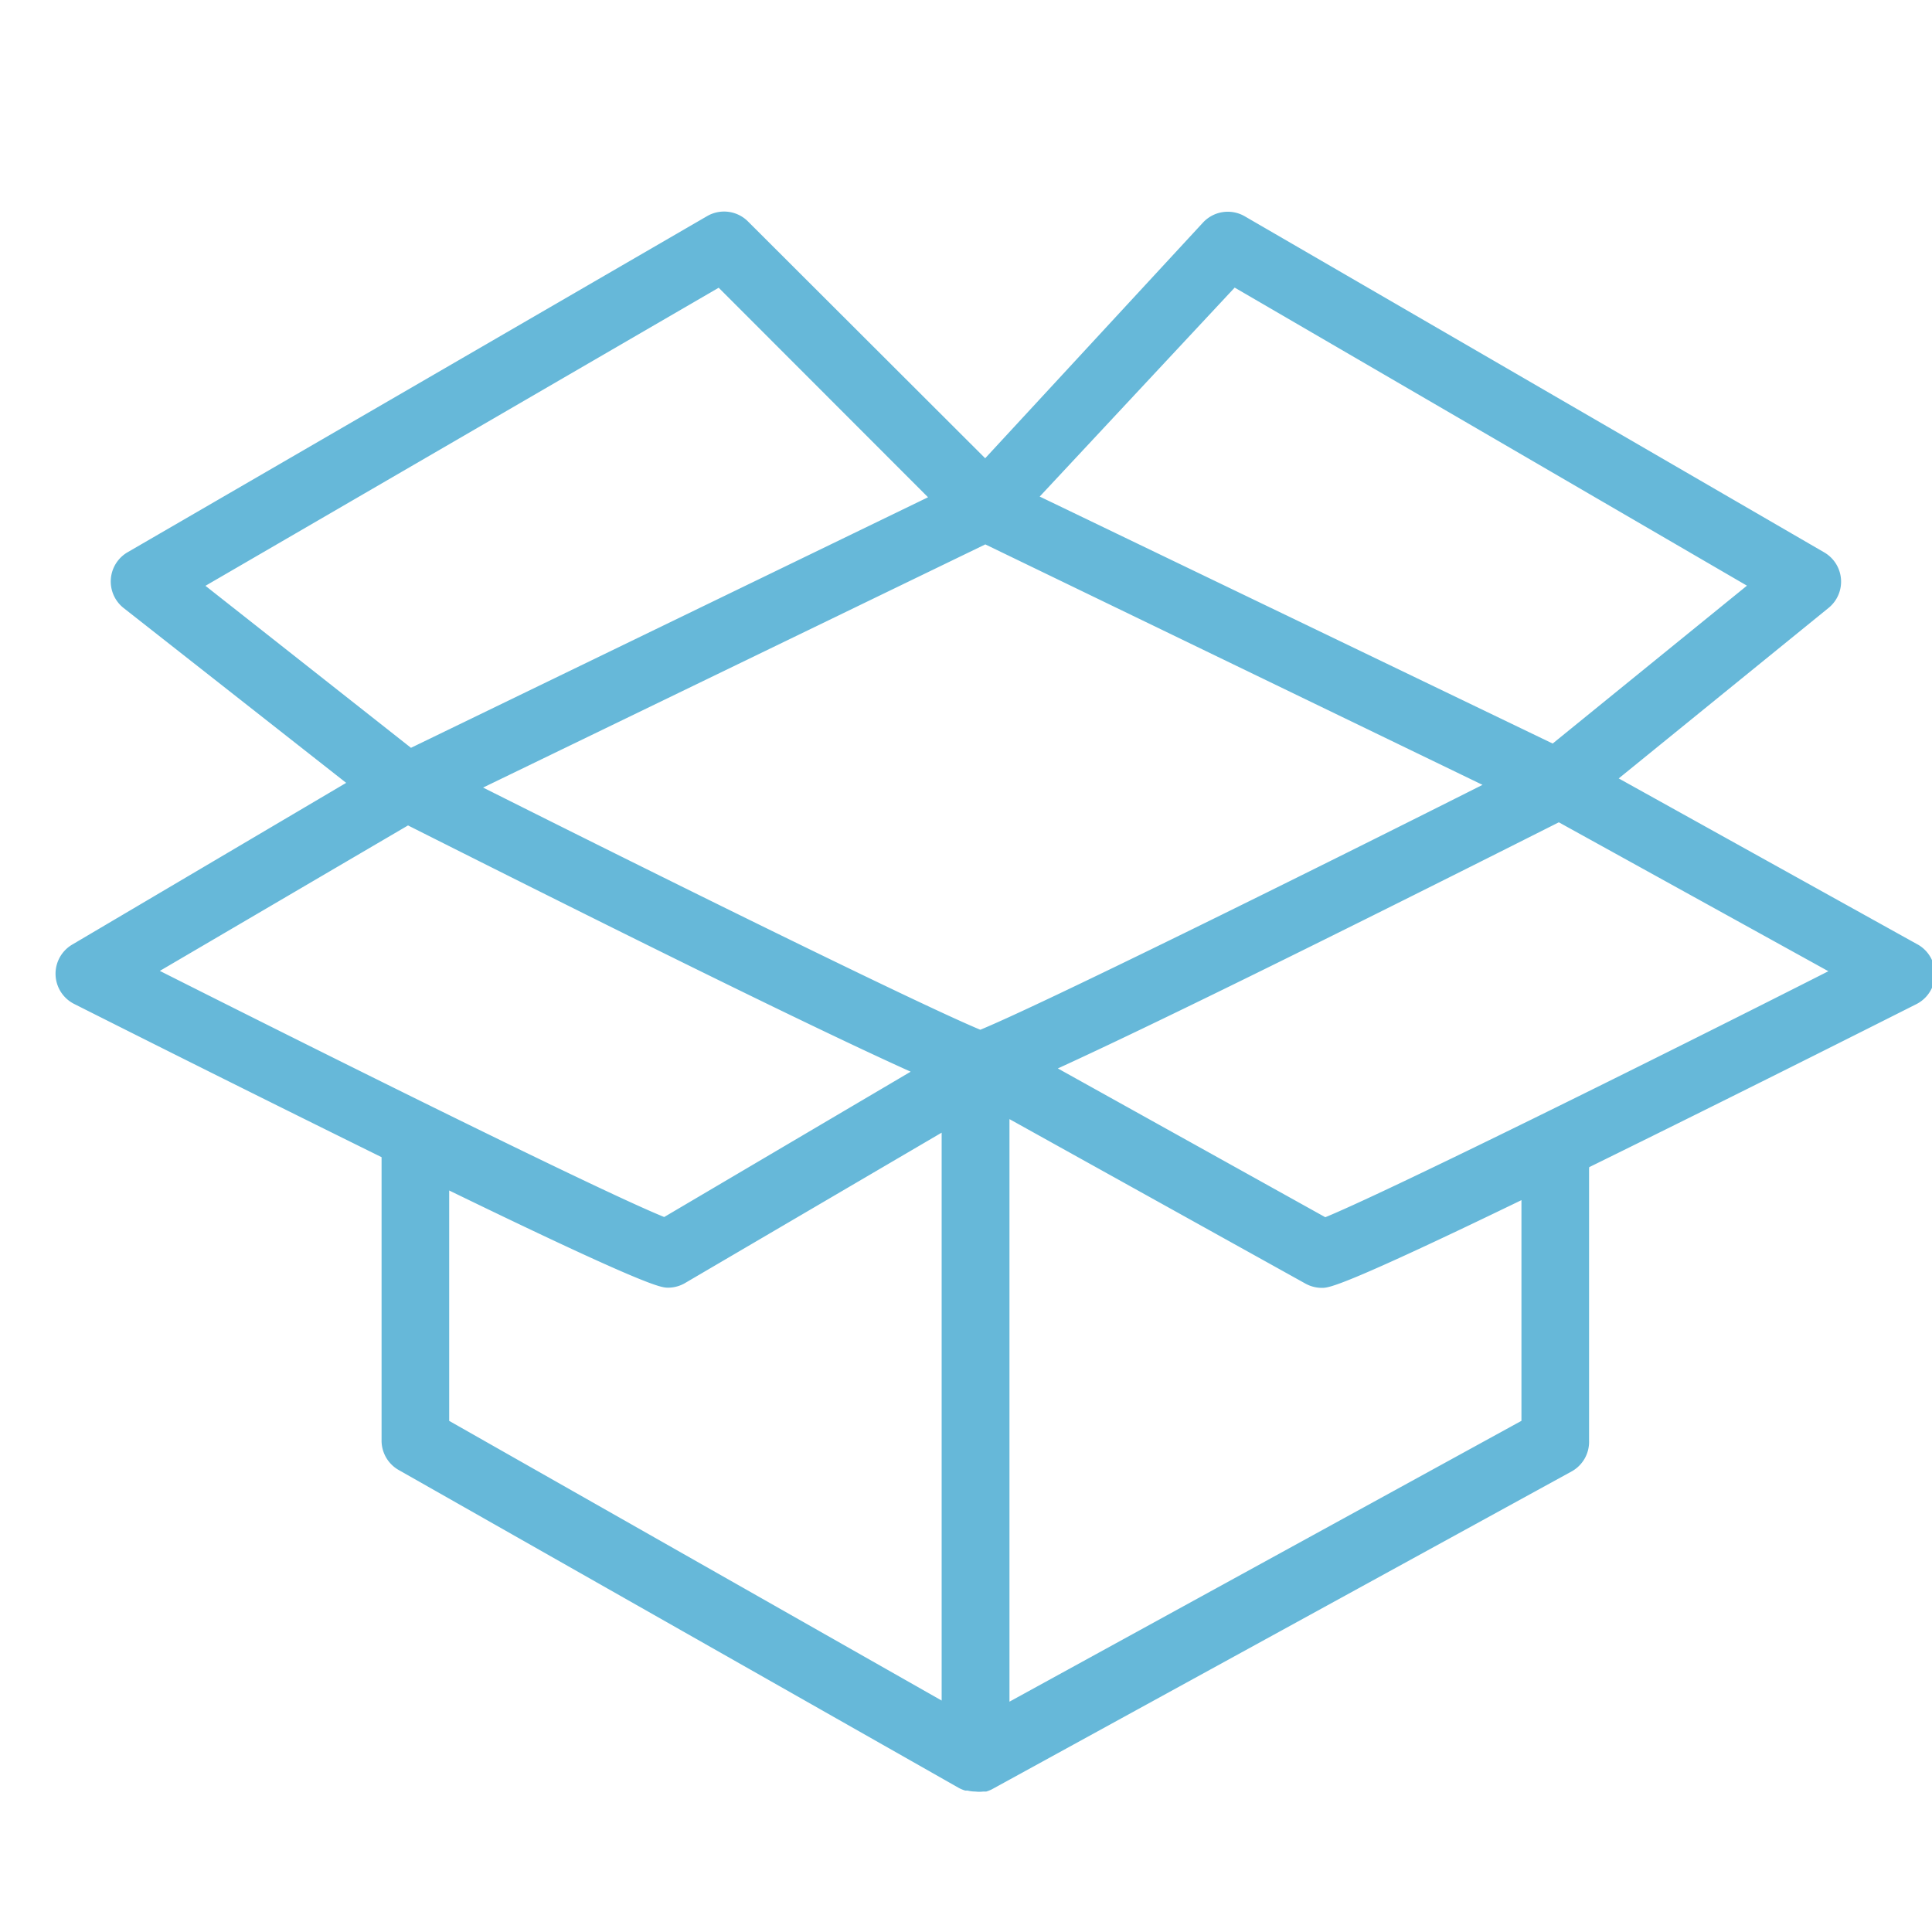
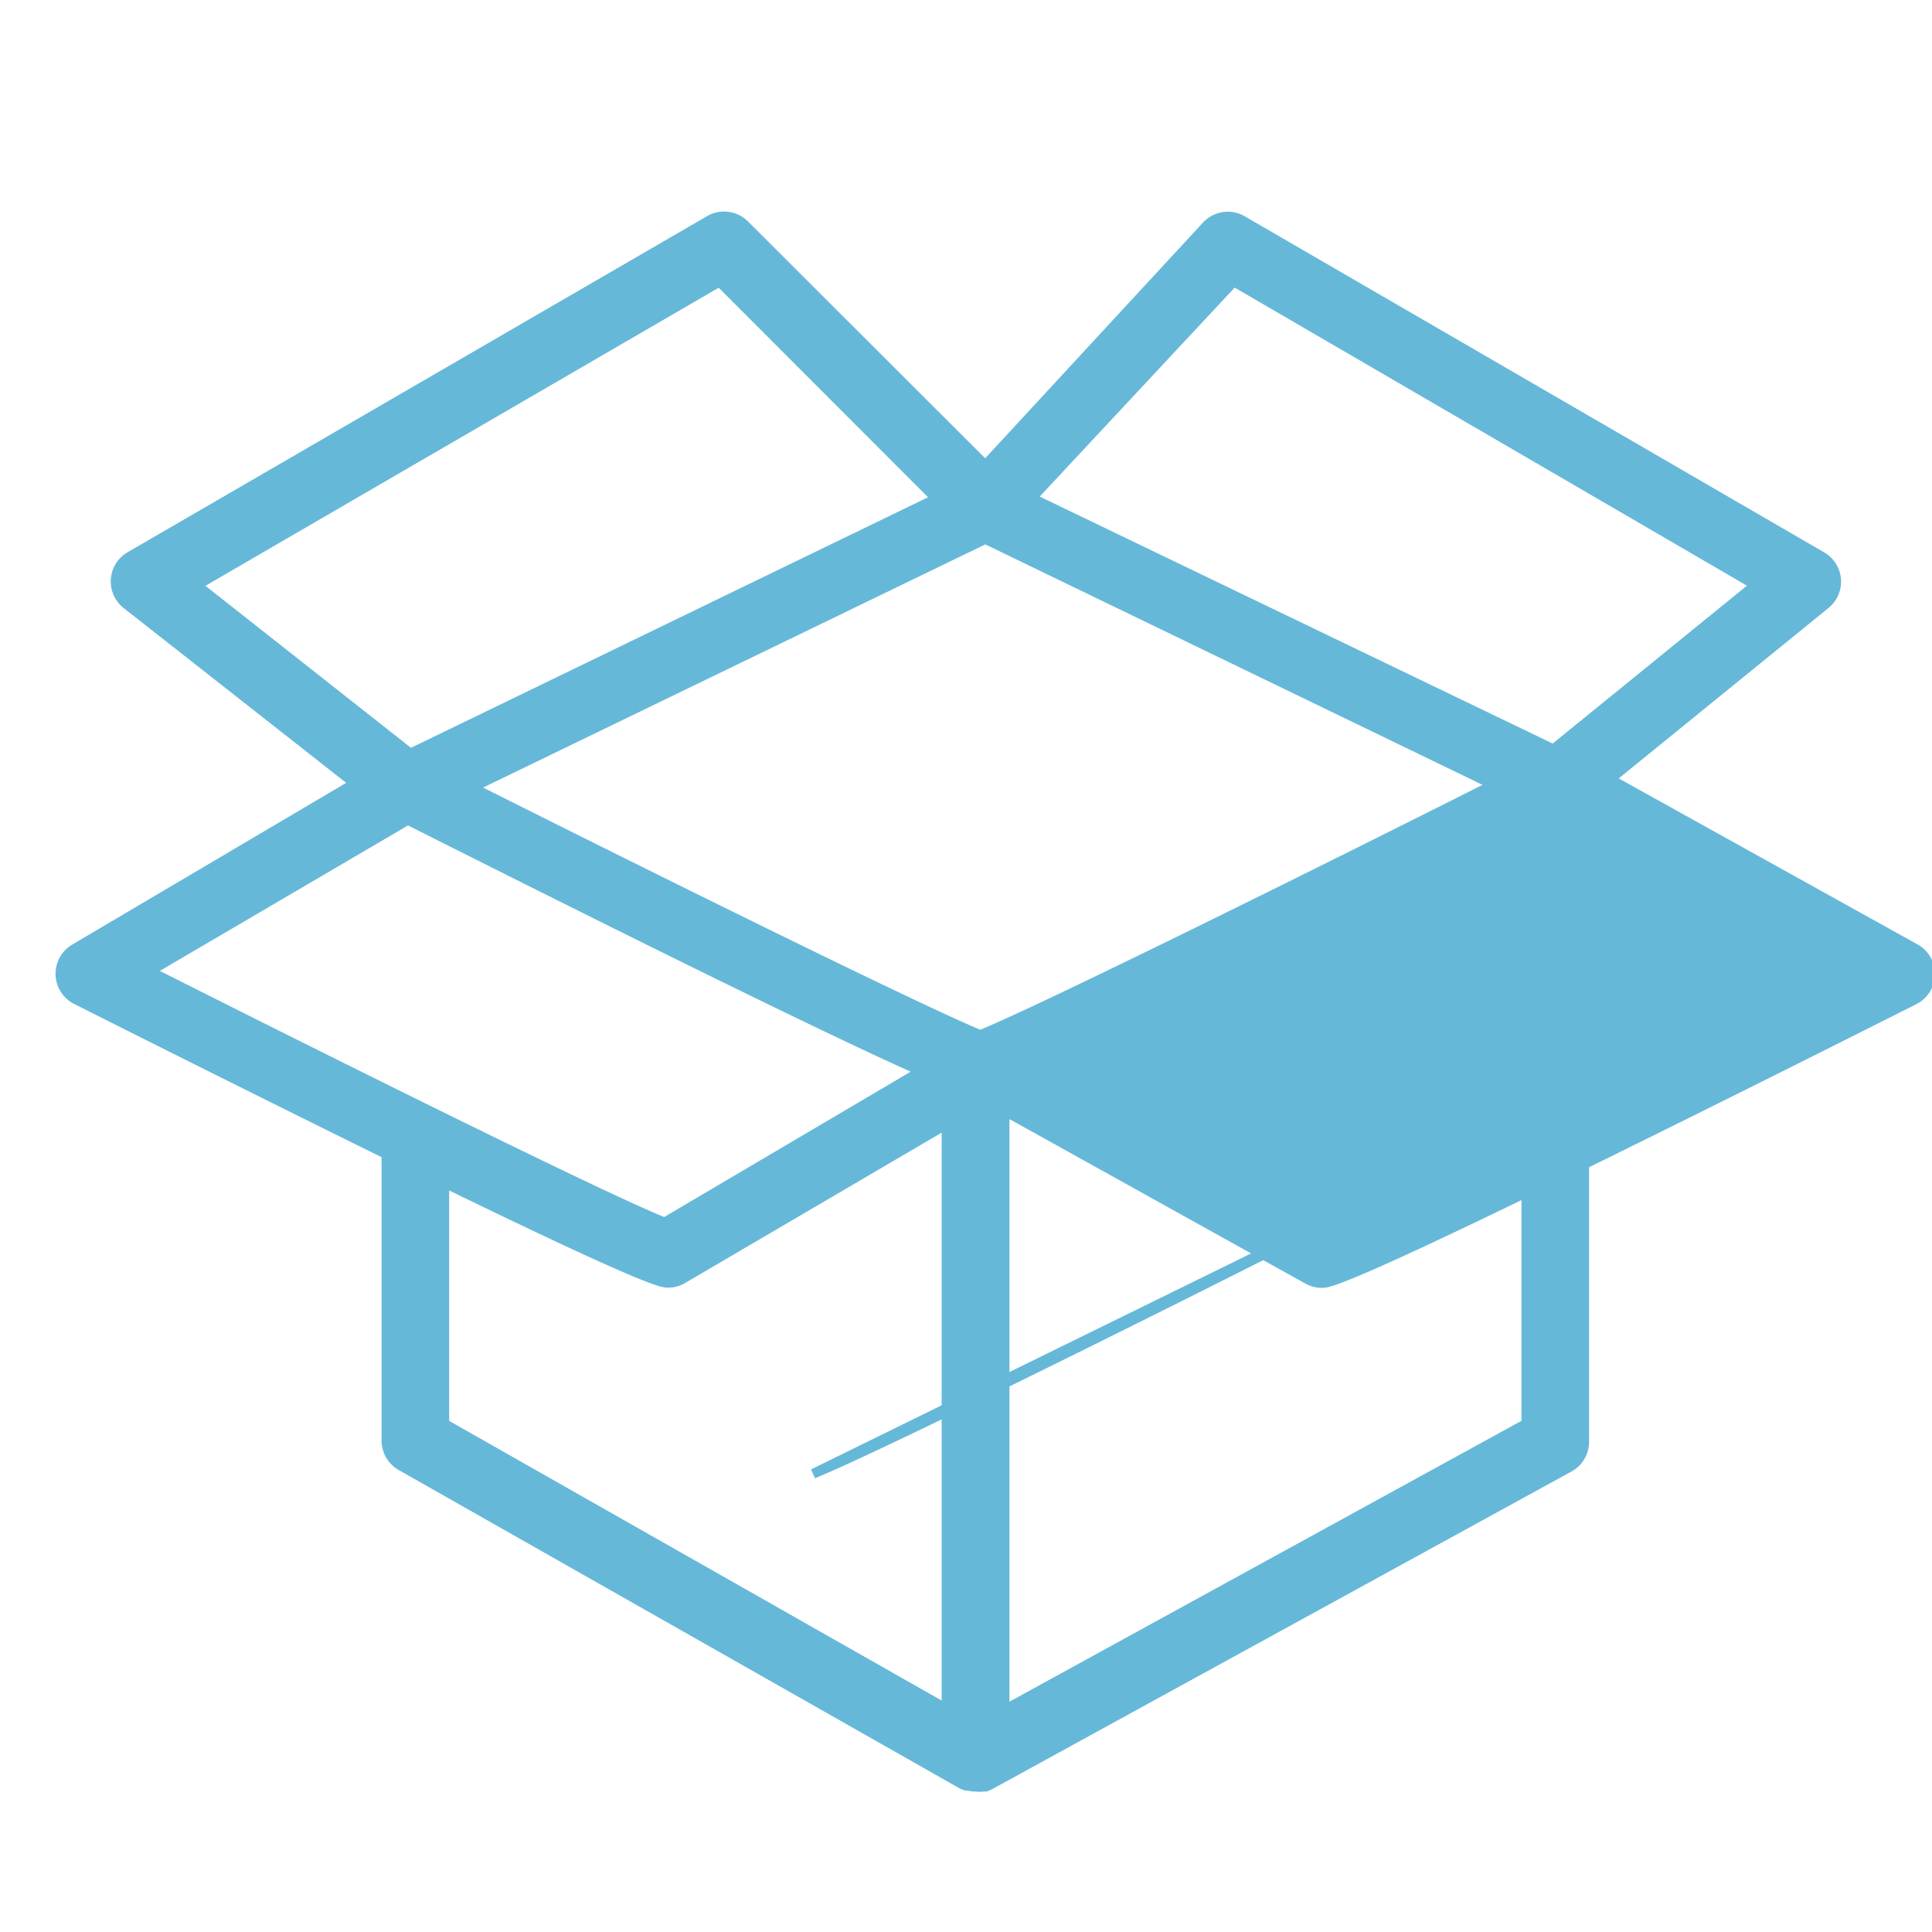
<svg xmlns="http://www.w3.org/2000/svg" viewBox="0 0 100 100" fill-rule="evenodd">
  <g class="t-group-origins">
-     <path d="m99.11 49.09-15.77-8.76 11.15-9.06a1.5 1.5 0 0 0-.19-2.46l-30-17.4a1.5 1.5 0 0 0-1.85.28L51 24.08 38.54 11.64a1.5 1.5 0 0 0-1.81-.24l-30 17.4a1.5 1.5 0 0 0-.17 2.48l11.8 9.27-14.5 8.56a1.5 1.5 0 0 0 .09 2.63c6.75 3.4 12 6 16.05 8v14.83a1.5 1.5 0 0 0 .76 1.3l29 16.46a1.47 1.47 0 0 0 .24.1h.11a1.5 1.5 0 0 0 .39.05 1.5 1.5 0 0 0 .38 0h.13a1.48 1.48 0 0 0 .22-.09l30-16.45a1.5 1.5 0 0 0 .77-1.36V60.5a1.49 1.49 0 0 0 0-.24c4.21-2.07 9.76-4.82 17.08-8.51a1.5 1.5 0 0 0 .05-2.65Zm-48.37 4.48c-3.1-1.27-16.5-7.89-26.3-12.81L51 27.9l26.3 12.72c-9.85 4.96-23.5 11.71-26.56 12.95Zm13.12-39 27 15.71-10.46 8.5-27-13ZM10.19 30.29l27.05-15.71 11.22 11.23L21.24 39Zm10.92 12.15c15.71 7.91 23.06 11.44 26.57 13L34.4 63.27c-3-1.18-16.73-8-26.65-13ZM23 61.22c10.62 5.17 11.29 5.18 11.58 5.18a1.5 1.5 0 0 0 .76-.21l13.65-8v30.26L23 73.69Zm56 12.47L52 88.5v-31l15.69 8.72a1.51 1.51 0 0 0 .73.19c.29 0 .91 0 10.58-4.69ZM68.58 63.28l-14.38-8c3.66-1.66 11.11-5.25 26.49-13l14.48 8c-9.93 5.04-23.68 11.84-26.59 13Z" stroke-width="0.5" stroke="#66b8d9" fill="#66b8d9" stroke-width-old="0" />
+     <path d="m99.11 49.09-15.77-8.76 11.15-9.06a1.5 1.5 0 0 0-.19-2.46l-30-17.4a1.5 1.5 0 0 0-1.85.28L51 24.08 38.54 11.64a1.5 1.5 0 0 0-1.81-.24l-30 17.4a1.5 1.5 0 0 0-.17 2.48l11.8 9.27-14.5 8.56a1.5 1.5 0 0 0 .09 2.63c6.75 3.4 12 6 16.05 8v14.83a1.5 1.5 0 0 0 .76 1.3l29 16.46a1.47 1.47 0 0 0 .24.1h.11a1.5 1.5 0 0 0 .39.05 1.5 1.5 0 0 0 .38 0h.13a1.48 1.48 0 0 0 .22-.09l30-16.45a1.5 1.5 0 0 0 .77-1.36V60.5a1.49 1.49 0 0 0 0-.24c4.21-2.07 9.76-4.82 17.08-8.51a1.5 1.5 0 0 0 .05-2.65Zm-48.37 4.48c-3.1-1.27-16.5-7.89-26.3-12.81L51 27.9l26.3 12.72c-9.85 4.96-23.5 11.71-26.56 12.95Zm13.12-39 27 15.71-10.46 8.5-27-13ZM10.19 30.29l27.05-15.71 11.22 11.23L21.24 39Zm10.92 12.15c15.71 7.91 23.06 11.44 26.57 13L34.4 63.27c-3-1.18-16.73-8-26.65-13ZM23 61.22c10.62 5.17 11.29 5.18 11.58 5.18a1.5 1.5 0 0 0 .76-.21l13.65-8v30.26L23 73.69Zm56 12.47L52 88.5v-31l15.69 8.72a1.51 1.51 0 0 0 .73.19c.29 0 .91 0 10.58-4.69ZM68.58 63.28l-14.38-8l14.48 8c-9.93 5.04-23.68 11.84-26.59 13Z" stroke-width="0.5" stroke="#66b8d9" fill="#66b8d9" stroke-width-old="0" />
  </g>
</svg>